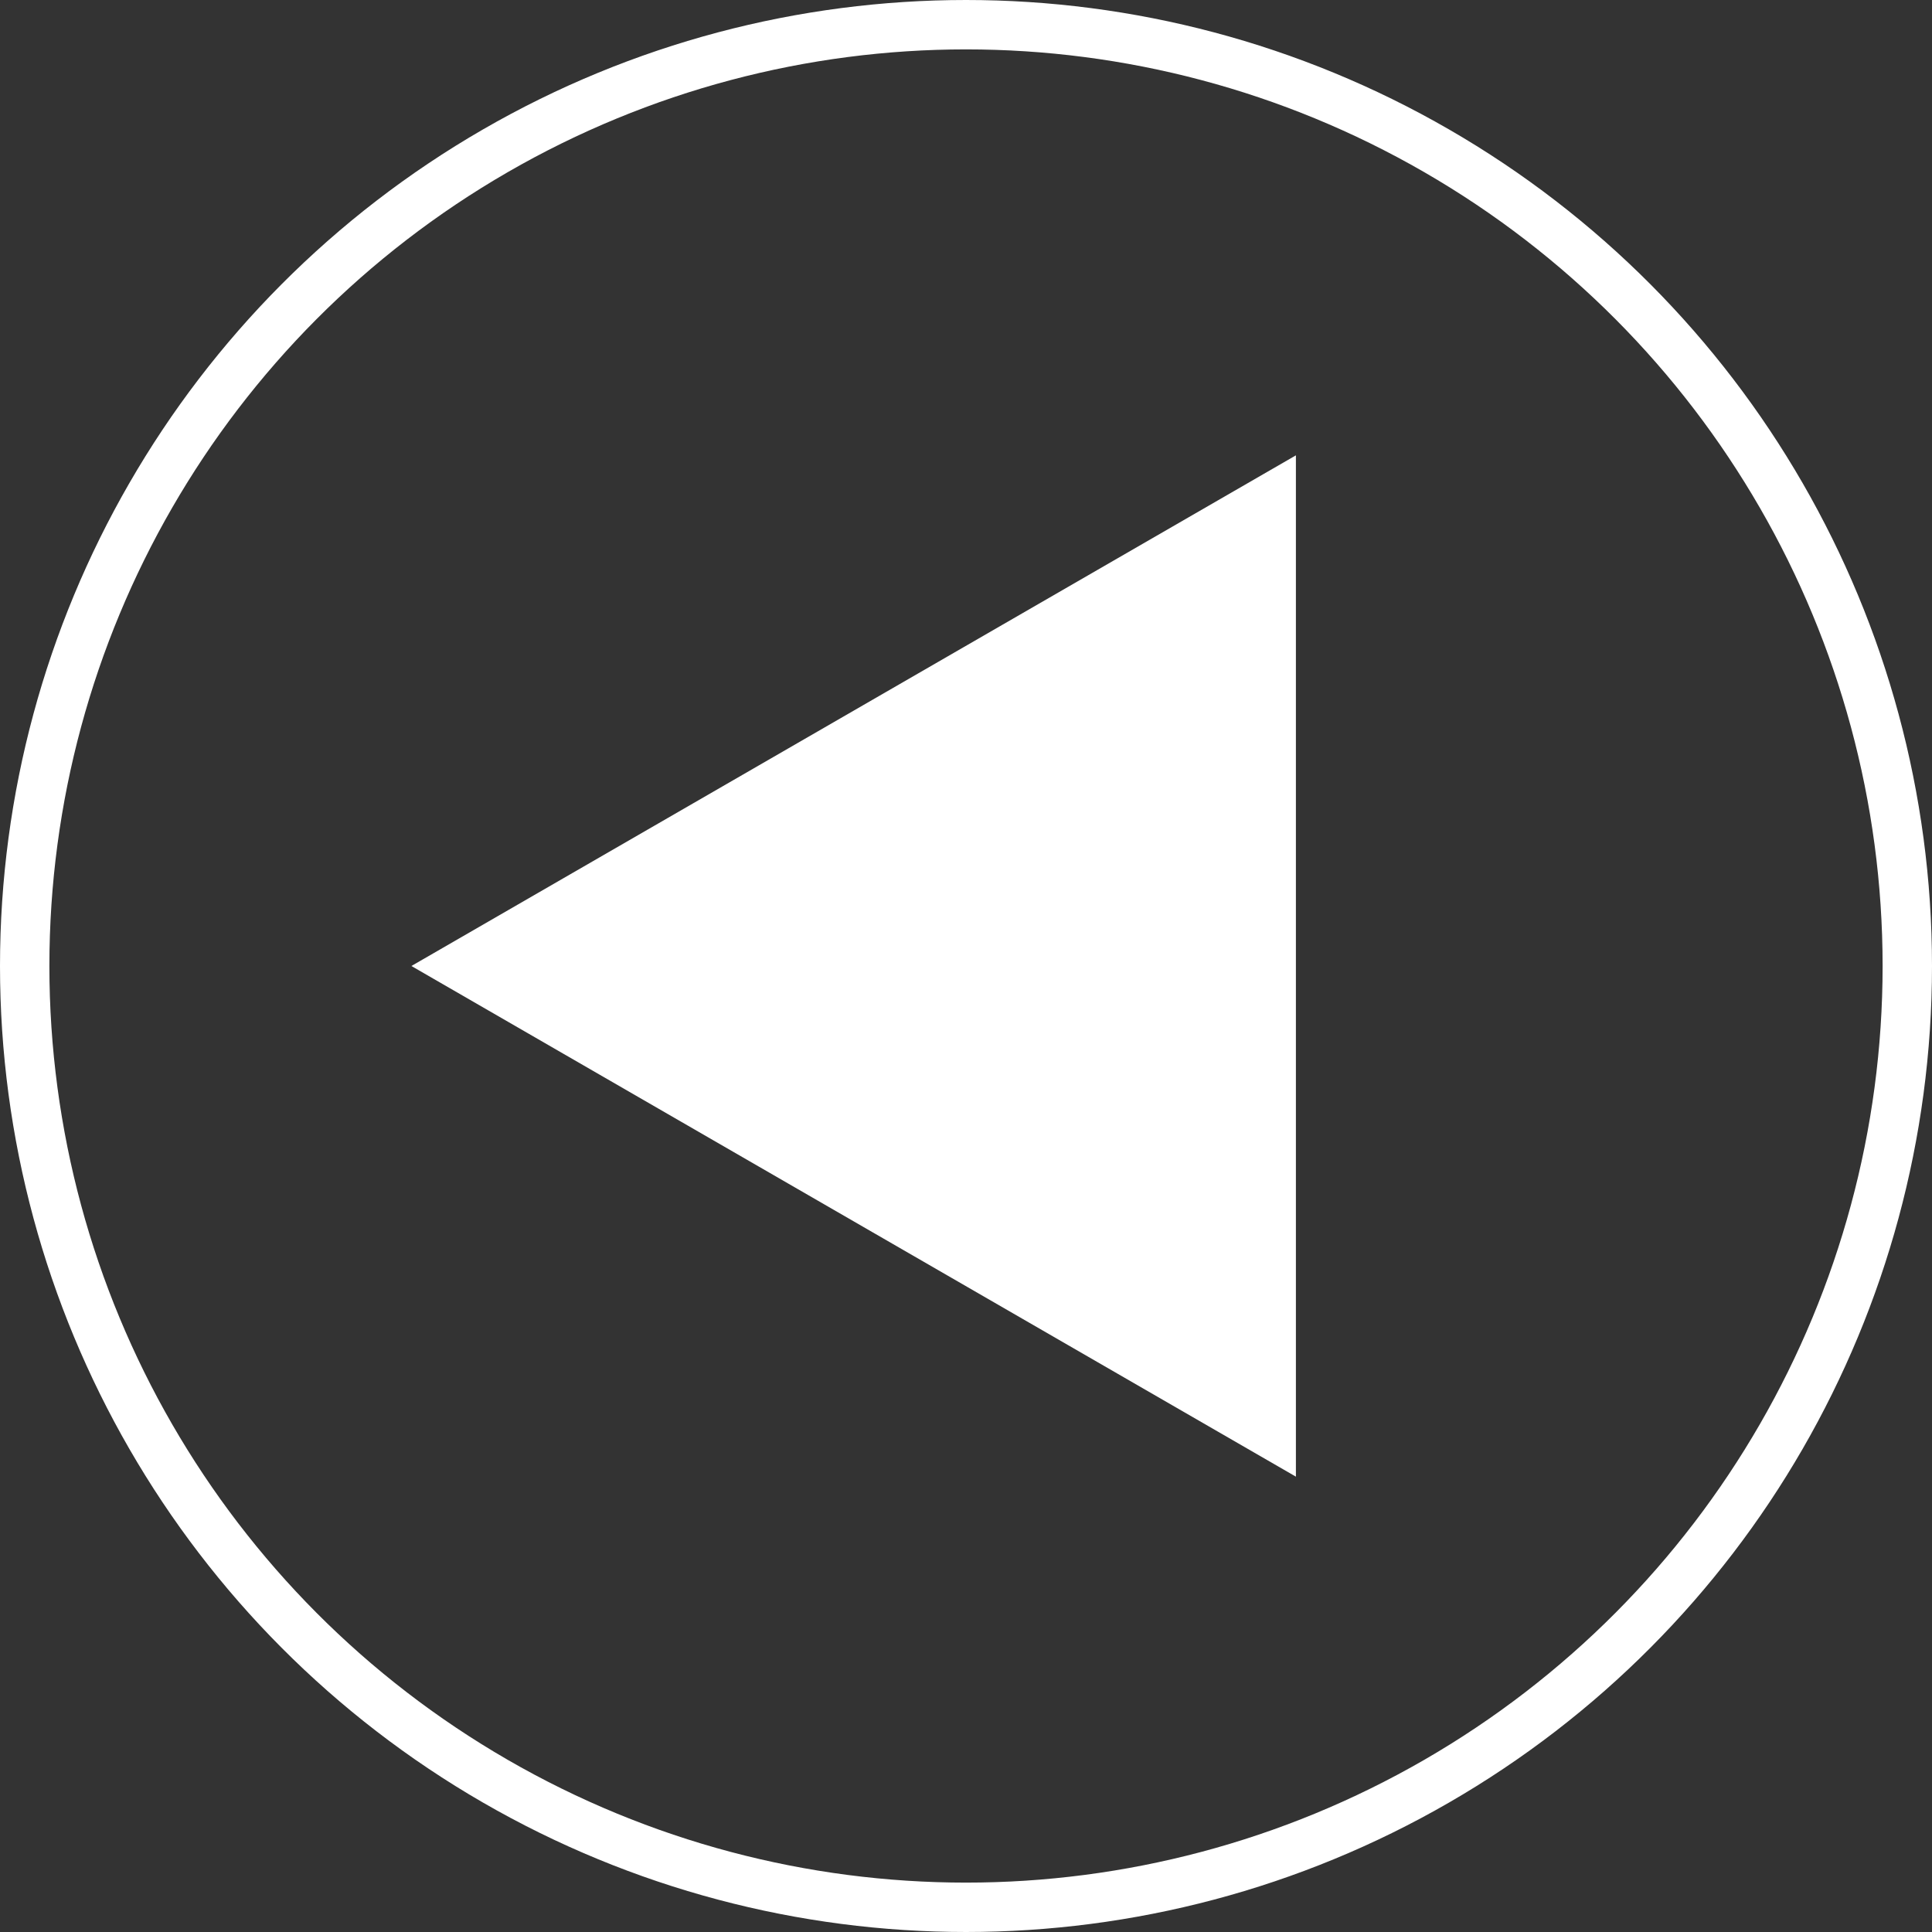
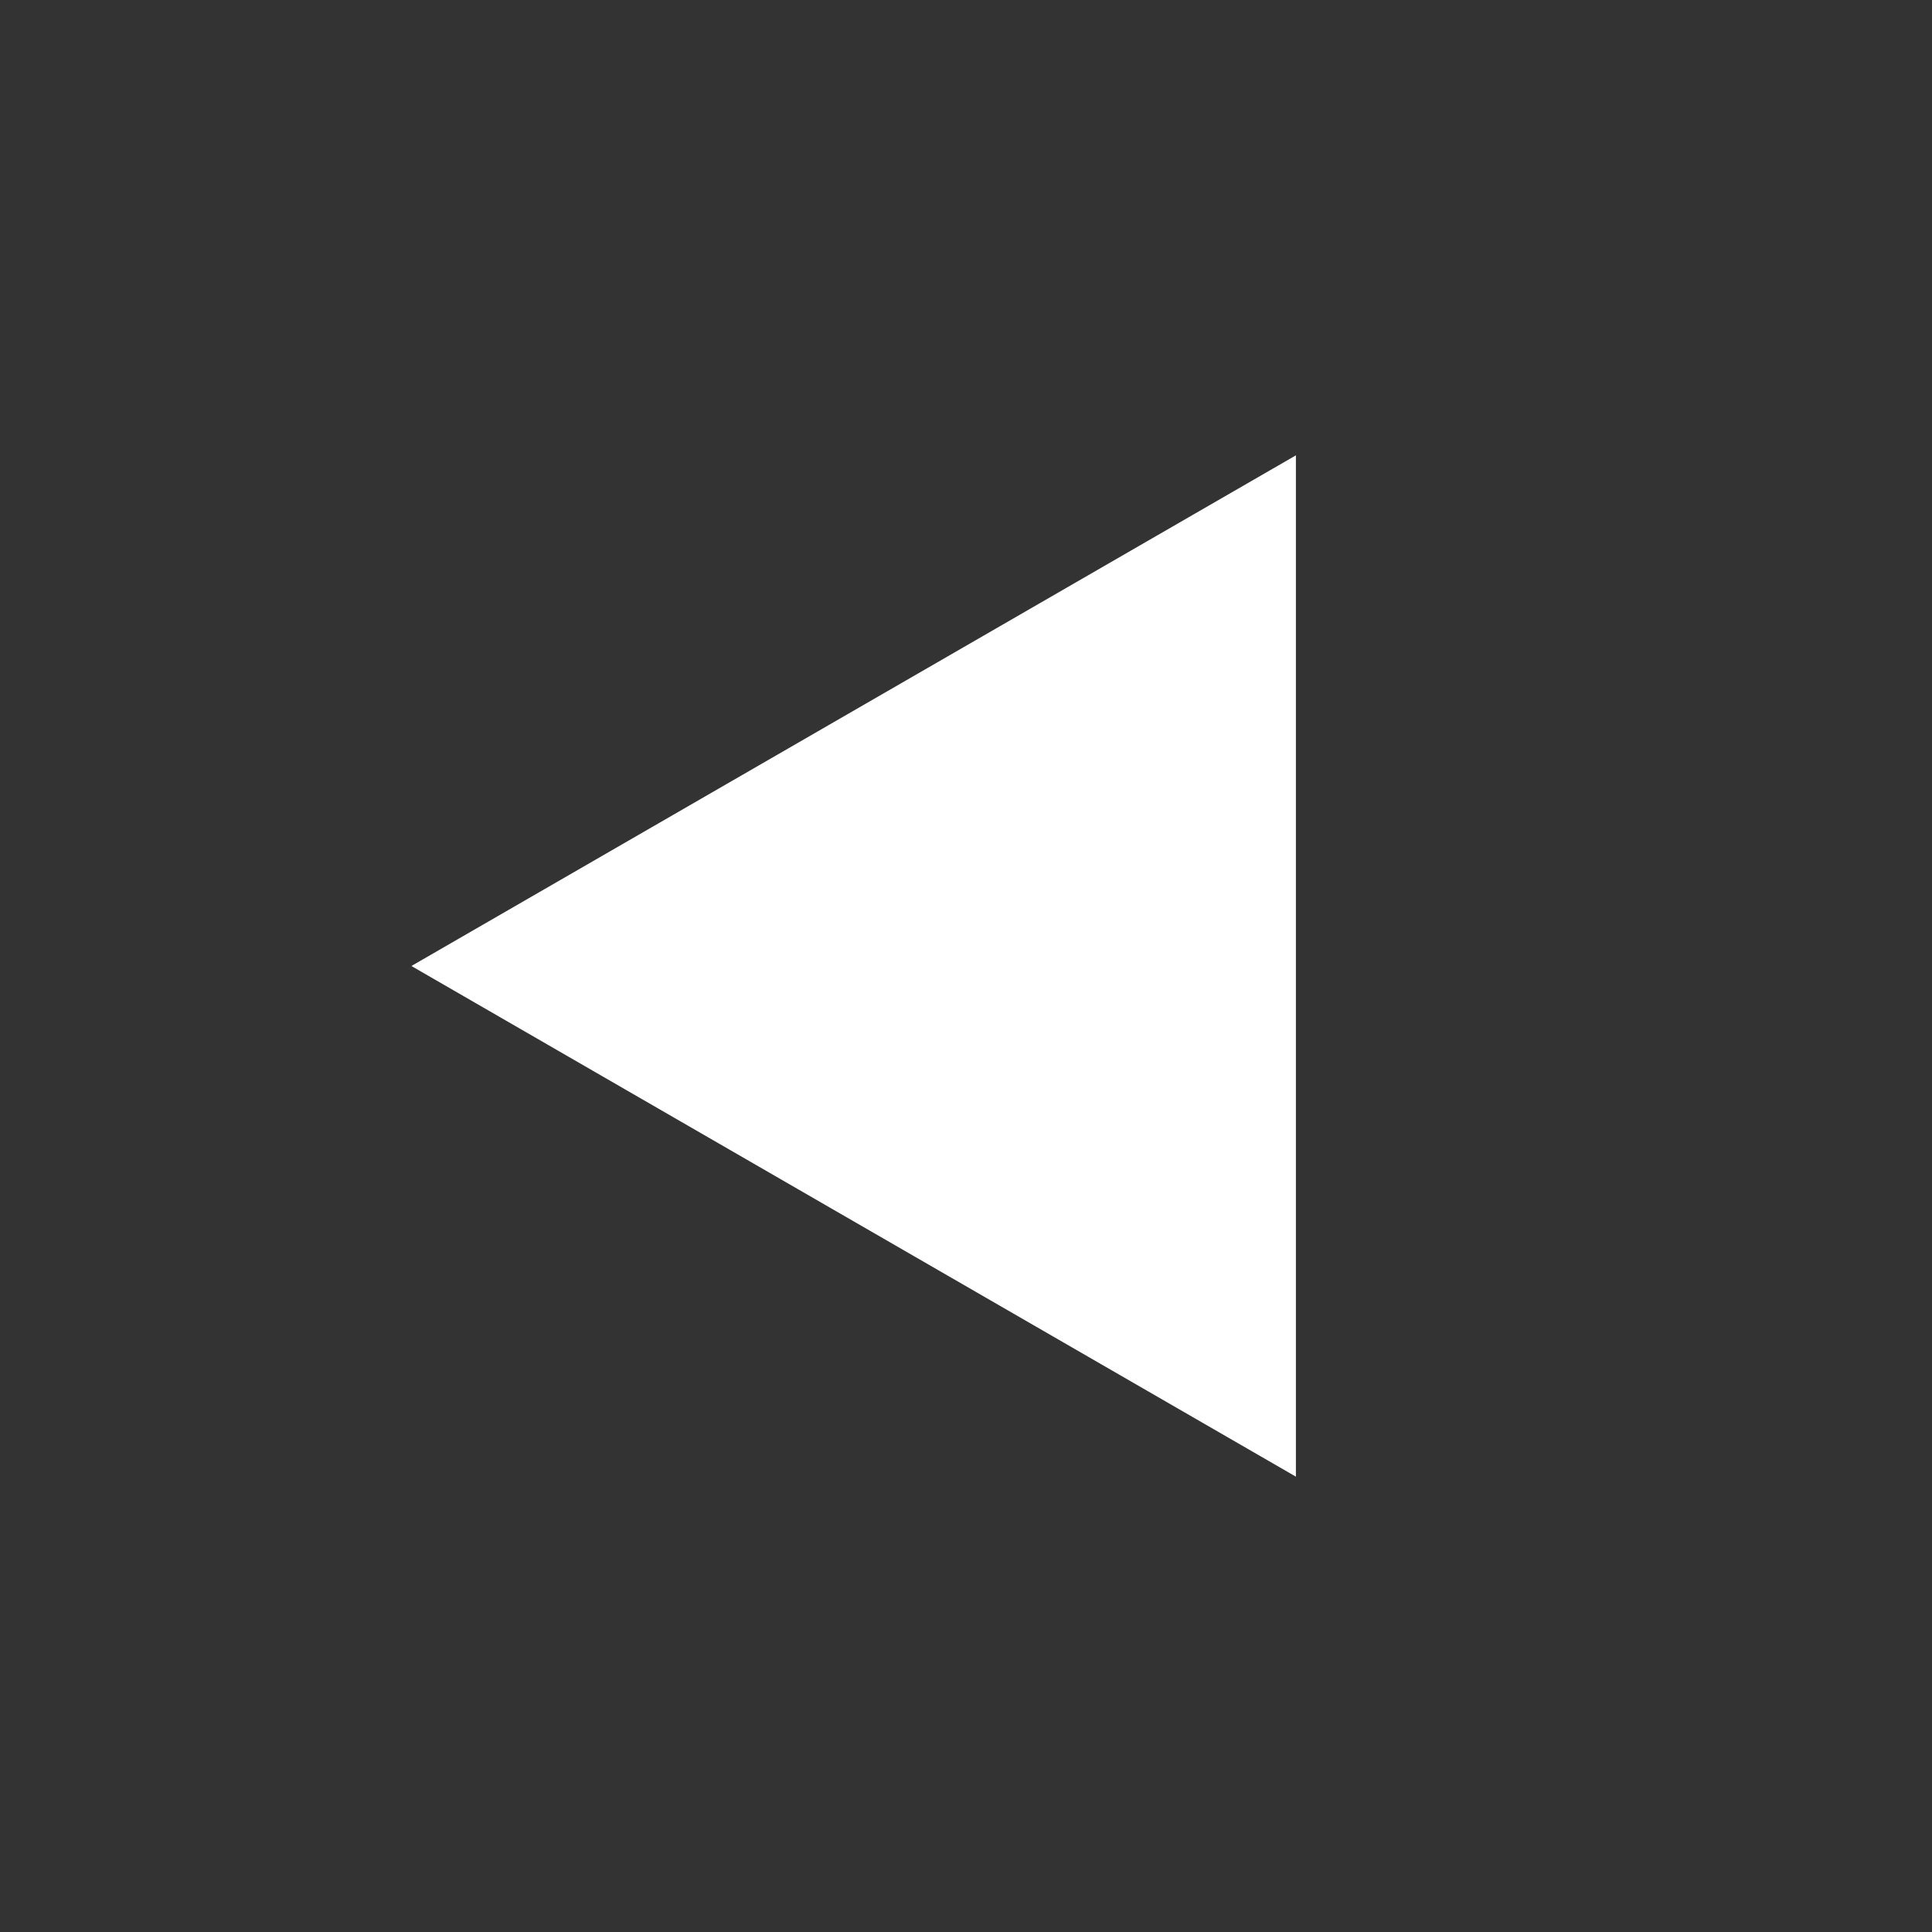
<svg xmlns="http://www.w3.org/2000/svg" id="b" data-name="レイヤー 2" viewBox="0 0 39.12 39.12">
  <rect x="0" y="0" width="39.12" height="39.12" fill="#333333" stroke="none" />
  <g id="c" data-name="レイヤー 1">
    <path d="m8.33,19.56l17.91-10.34v20.68l-17.91-10.34Z" style="fill: #fff;" />
-     <circle cx="19.56" cy="19.56" r="19.06" style="fill: none; stroke: #fff; stroke-miterlimit: 10;" />
  </g>
</svg>